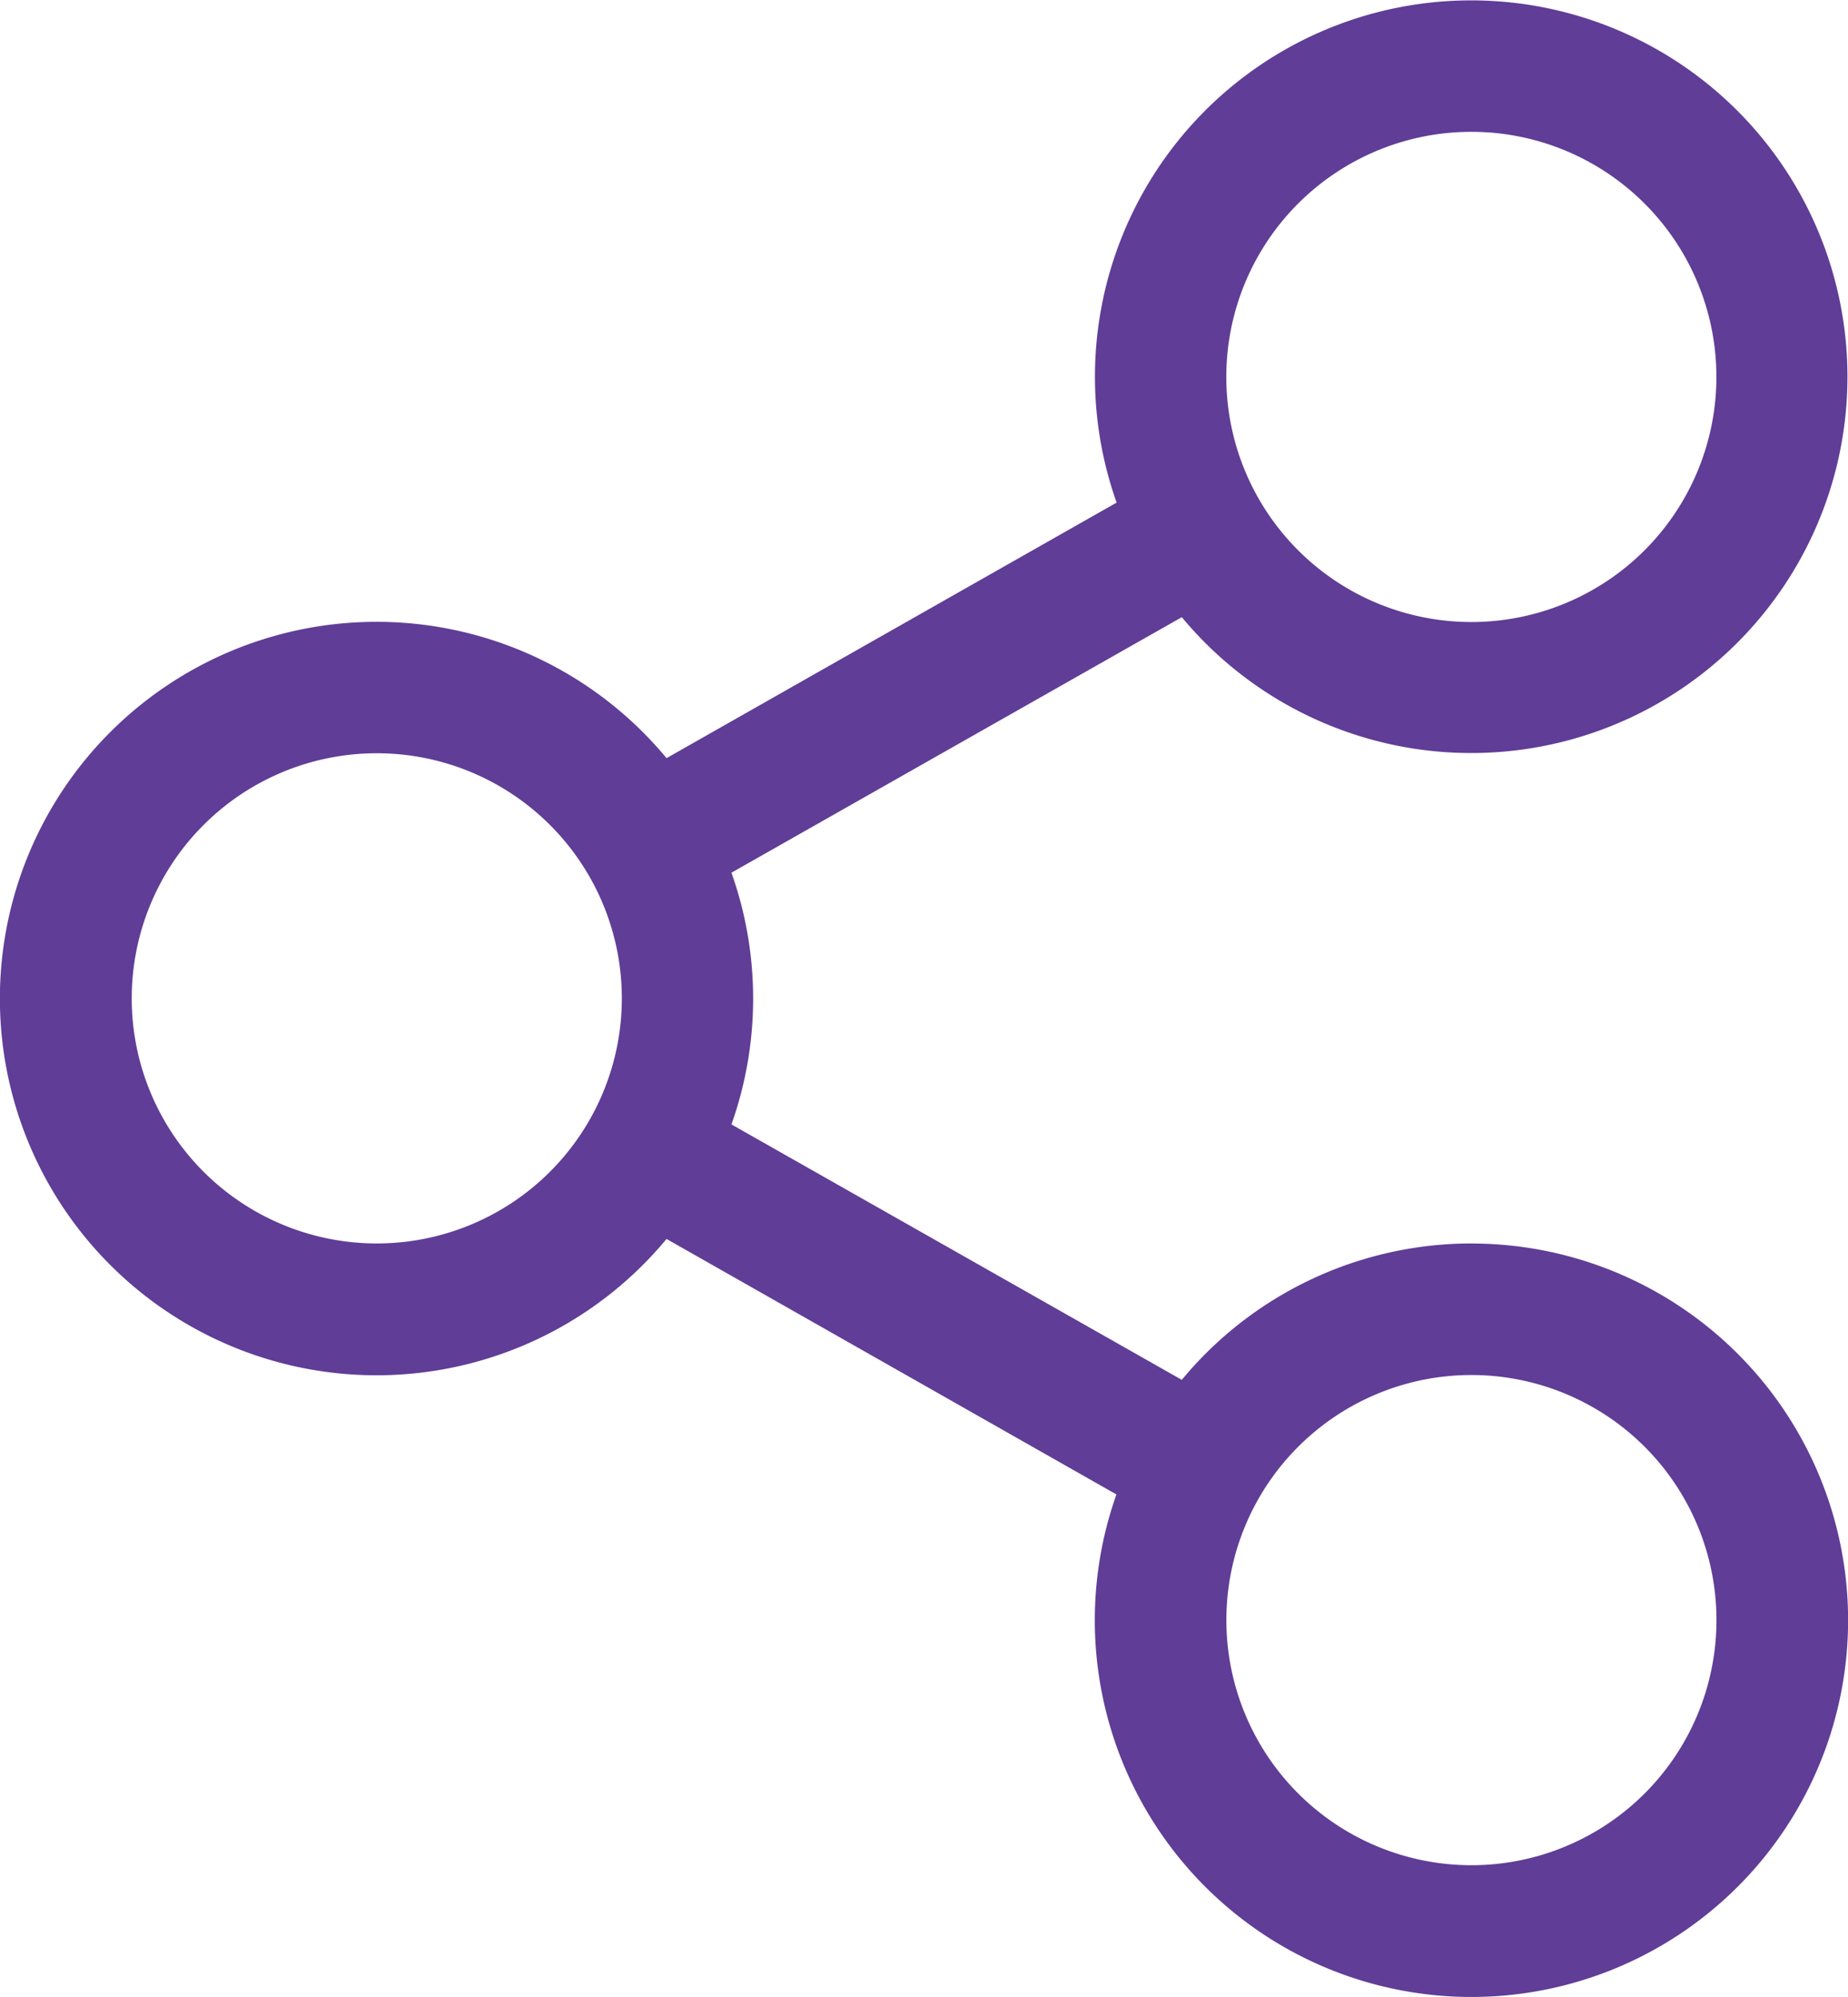
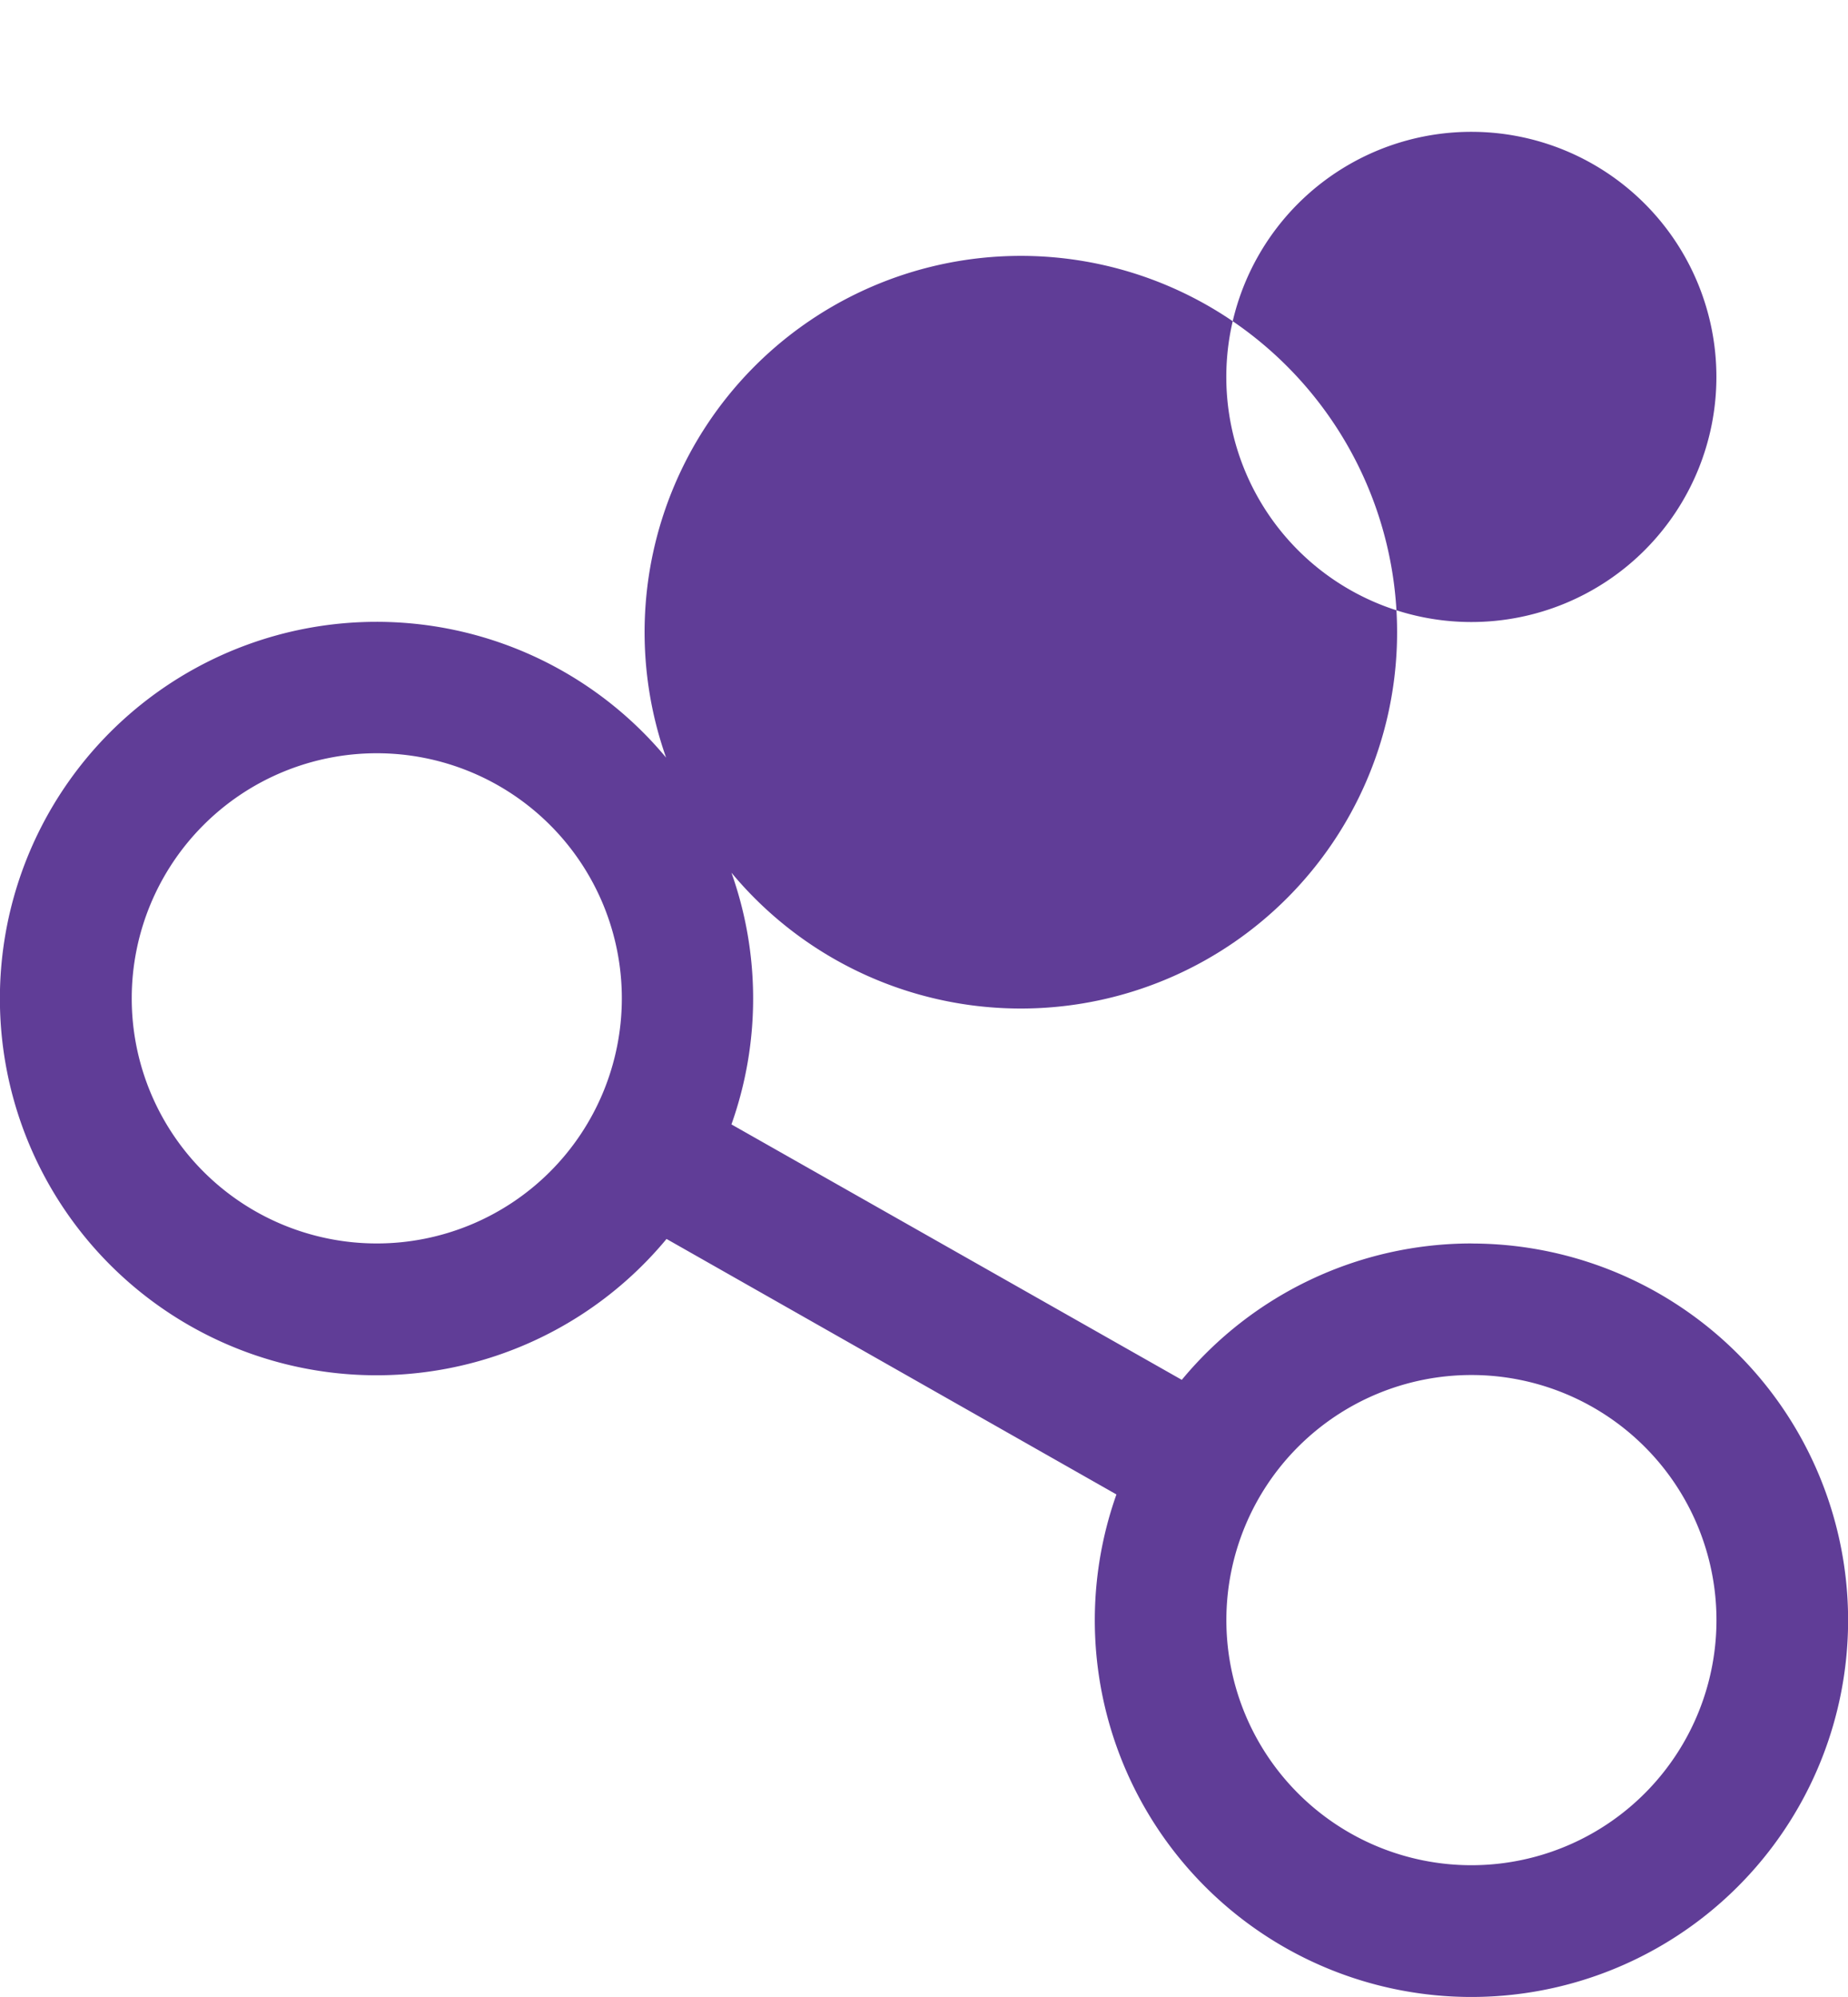
<svg xmlns="http://www.w3.org/2000/svg" width="27.903" height="30.147" viewBox="0 0 27.903 30.147">
-   <path id="Path_7" data-name="Path 7" d="M30.672,18.771A5.678,5.678,0,0,0,26.3,20.83L19.5,16.974a5.675,5.675,0,0,0,0-3.8L26.3,9.317a5.681,5.681,0,1,0-.984-1.73L18.52,11.445a5.687,5.687,0,1,0,0,7.258l6.793,3.857a5.687,5.687,0,1,0,5.36-3.788Zm0-16.781a3.7,3.7,0,1,1-3.7,3.7A3.7,3.7,0,0,1,30.672,1.99ZM14.145,18.771a3.7,3.7,0,1,1,3.7-3.7A3.7,3.7,0,0,1,14.145,18.771Zm16.528,9.386a3.7,3.7,0,1,1,3.7-3.7A3.7,3.7,0,0,1,30.672,28.157Z" transform="translate(-8.456)" fill="#603d97" />
+   <path id="Path_7" data-name="Path 7" d="M30.672,18.771A5.678,5.678,0,0,0,26.3,20.83L19.5,16.974a5.675,5.675,0,0,0,0-3.8a5.681,5.681,0,1,0-.984-1.73L18.52,11.445a5.687,5.687,0,1,0,0,7.258l6.793,3.857a5.687,5.687,0,1,0,5.36-3.788Zm0-16.781a3.7,3.7,0,1,1-3.7,3.7A3.7,3.7,0,0,1,30.672,1.99ZM14.145,18.771a3.7,3.7,0,1,1,3.7-3.7A3.7,3.7,0,0,1,14.145,18.771Zm16.528,9.386a3.7,3.7,0,1,1,3.7-3.7A3.7,3.7,0,0,1,30.672,28.157Z" transform="translate(-8.456)" fill="#603d97" />
</svg>